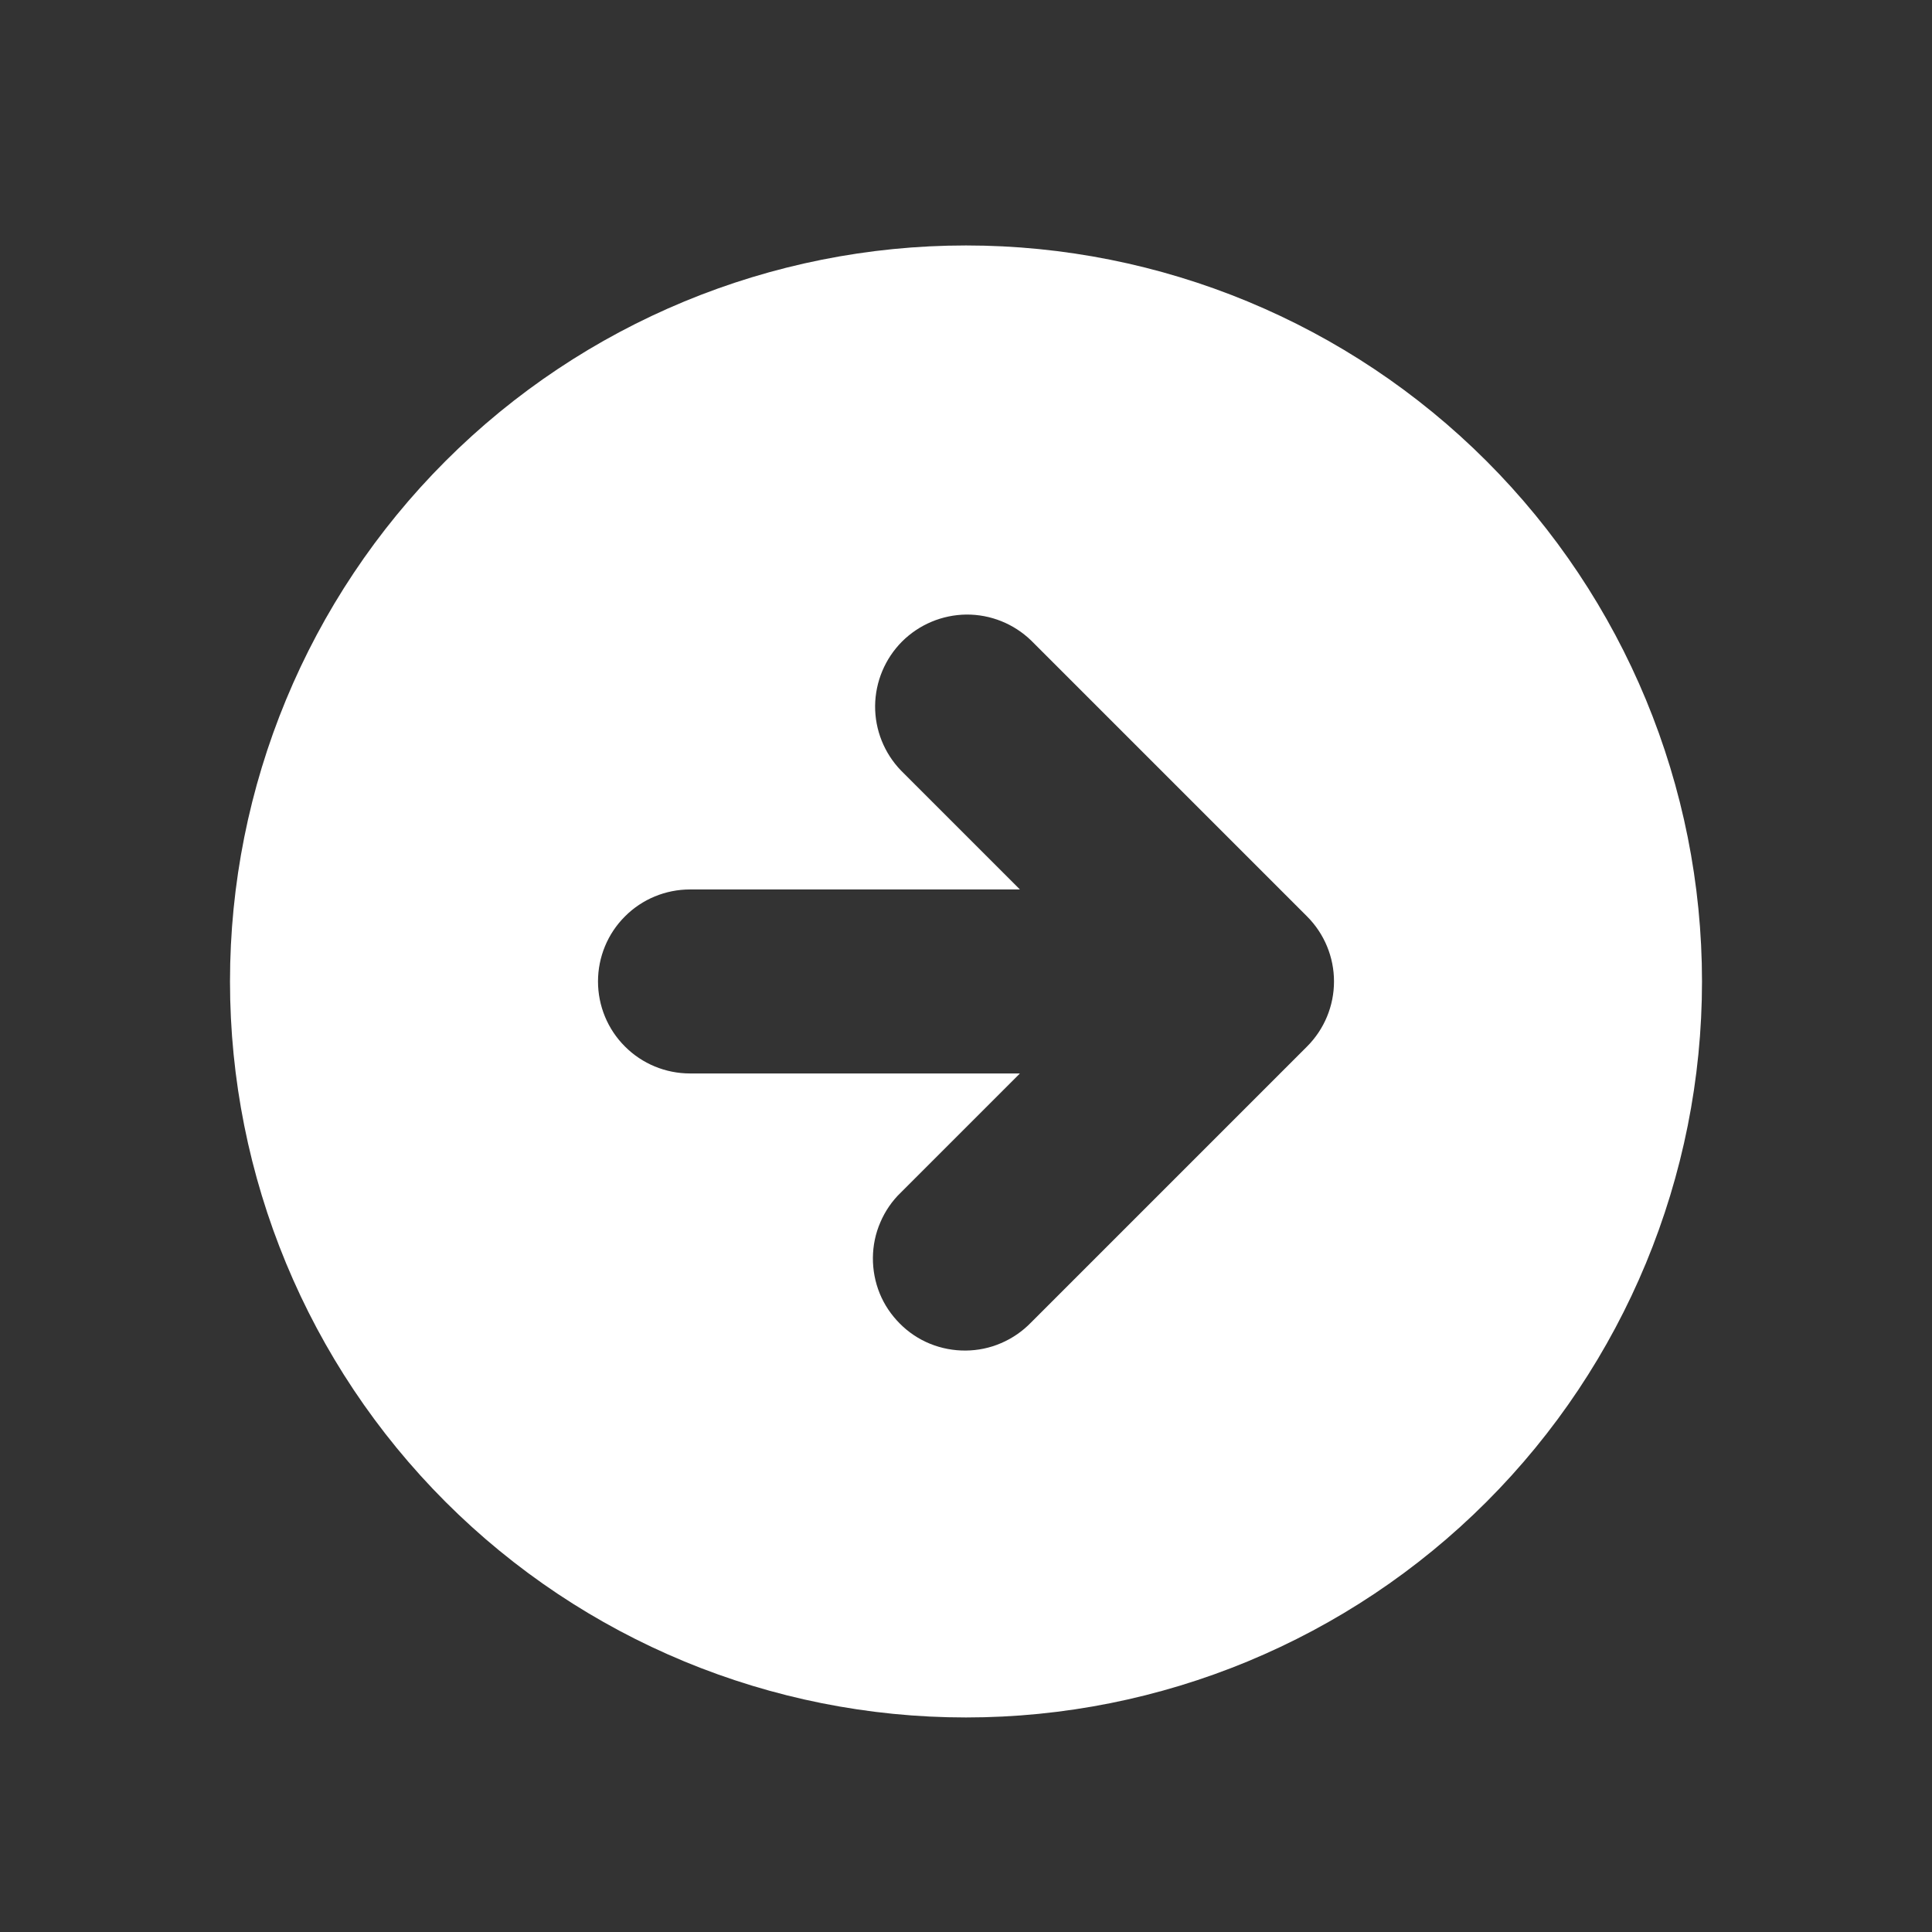
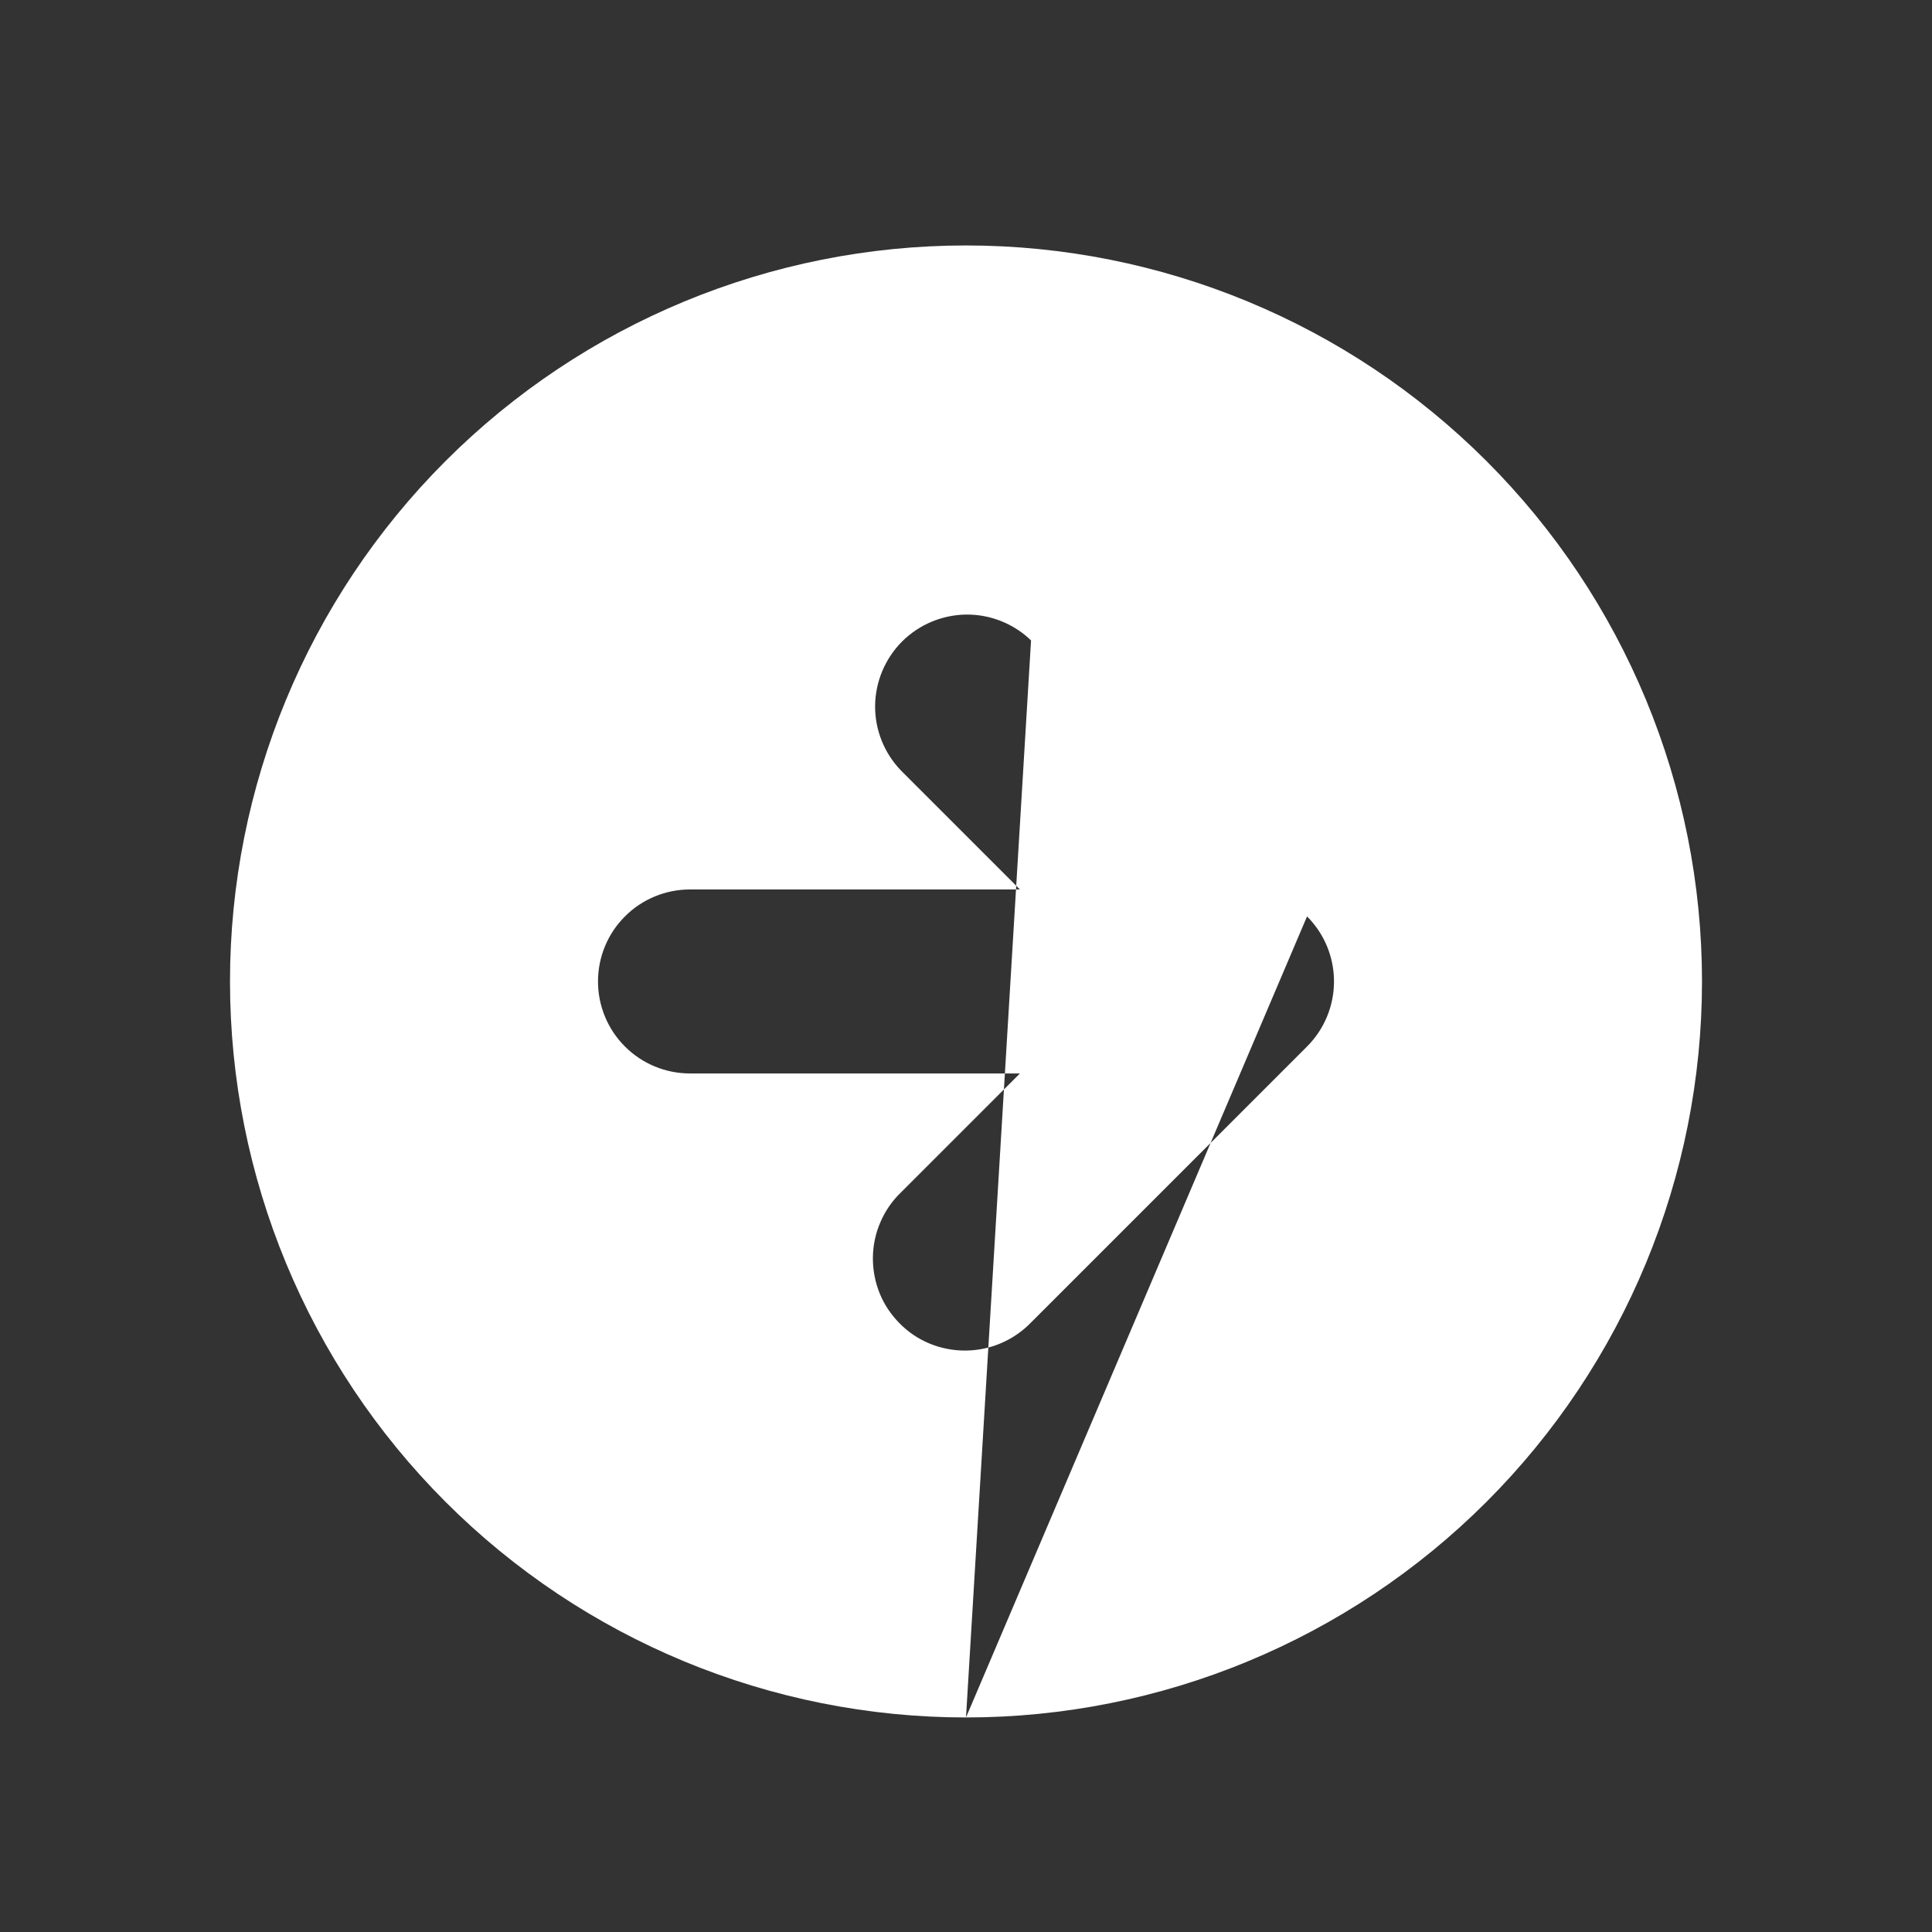
<svg xmlns="http://www.w3.org/2000/svg" width="21" height="21" viewBox="0 0 21 21" fill="none">
  <rect x="0" y="0" width="21" height="21" fill="#333333" stroke="none" />
-   <path fill-rule="evenodd" clip-rule="evenodd" d="M10.5 18.668C12.622 18.668 14.657 17.825 16.157 16.325C17.657 14.825 18.5 12.79 18.5 10.668C18.5 8.546 17.657 6.511 16.157 5.011C14.657 3.511 12.622 2.668 10.5 2.668C8.378 2.668 6.343 3.511 4.843 5.011C3.343 6.511 2.5 8.546 2.5 10.668C2.5 12.79 3.343 14.825 4.843 16.325C6.343 17.825 8.378 18.668 10.5 18.668ZM14.207 9.961L11.207 6.961C11.018 6.779 10.766 6.678 10.504 6.68C10.241 6.683 9.991 6.788 9.805 6.973C9.62 7.159 9.515 7.409 9.512 7.672C9.51 7.934 9.611 8.186 9.793 8.375L11.086 9.668H7.5C7.235 9.668 6.98 9.773 6.793 9.961C6.605 10.148 6.5 10.403 6.5 10.668C6.5 10.933 6.605 11.188 6.793 11.375C6.98 11.563 7.235 11.668 7.5 11.668H11.086L9.793 12.961C9.697 13.053 9.621 13.164 9.569 13.286C9.516 13.408 9.489 13.539 9.488 13.672C9.487 13.804 9.512 13.936 9.562 14.059C9.612 14.182 9.687 14.293 9.781 14.387C9.874 14.481 9.986 14.556 10.109 14.606C10.232 14.656 10.364 14.681 10.496 14.68C10.629 14.679 10.76 14.652 10.882 14.599C11.004 14.547 11.115 14.47 11.207 14.375L14.207 11.375C14.395 11.187 14.5 10.933 14.5 10.668C14.5 10.403 14.395 10.149 14.207 9.961Z" fill="white" />
+   <path fill-rule="evenodd" clip-rule="evenodd" d="M10.5 18.668C12.622 18.668 14.657 17.825 16.157 16.325C17.657 14.825 18.5 12.79 18.5 10.668C18.5 8.546 17.657 6.511 16.157 5.011C14.657 3.511 12.622 2.668 10.5 2.668C8.378 2.668 6.343 3.511 4.843 5.011C3.343 6.511 2.5 8.546 2.5 10.668C2.5 12.79 3.343 14.825 4.843 16.325C6.343 17.825 8.378 18.668 10.5 18.668ZL11.207 6.961C11.018 6.779 10.766 6.678 10.504 6.68C10.241 6.683 9.991 6.788 9.805 6.973C9.62 7.159 9.515 7.409 9.512 7.672C9.51 7.934 9.611 8.186 9.793 8.375L11.086 9.668H7.5C7.235 9.668 6.98 9.773 6.793 9.961C6.605 10.148 6.5 10.403 6.5 10.668C6.5 10.933 6.605 11.188 6.793 11.375C6.98 11.563 7.235 11.668 7.5 11.668H11.086L9.793 12.961C9.697 13.053 9.621 13.164 9.569 13.286C9.516 13.408 9.489 13.539 9.488 13.672C9.487 13.804 9.512 13.936 9.562 14.059C9.612 14.182 9.687 14.293 9.781 14.387C9.874 14.481 9.986 14.556 10.109 14.606C10.232 14.656 10.364 14.681 10.496 14.68C10.629 14.679 10.76 14.652 10.882 14.599C11.004 14.547 11.115 14.47 11.207 14.375L14.207 11.375C14.395 11.187 14.5 10.933 14.5 10.668C14.5 10.403 14.395 10.149 14.207 9.961Z" fill="white" />
</svg>